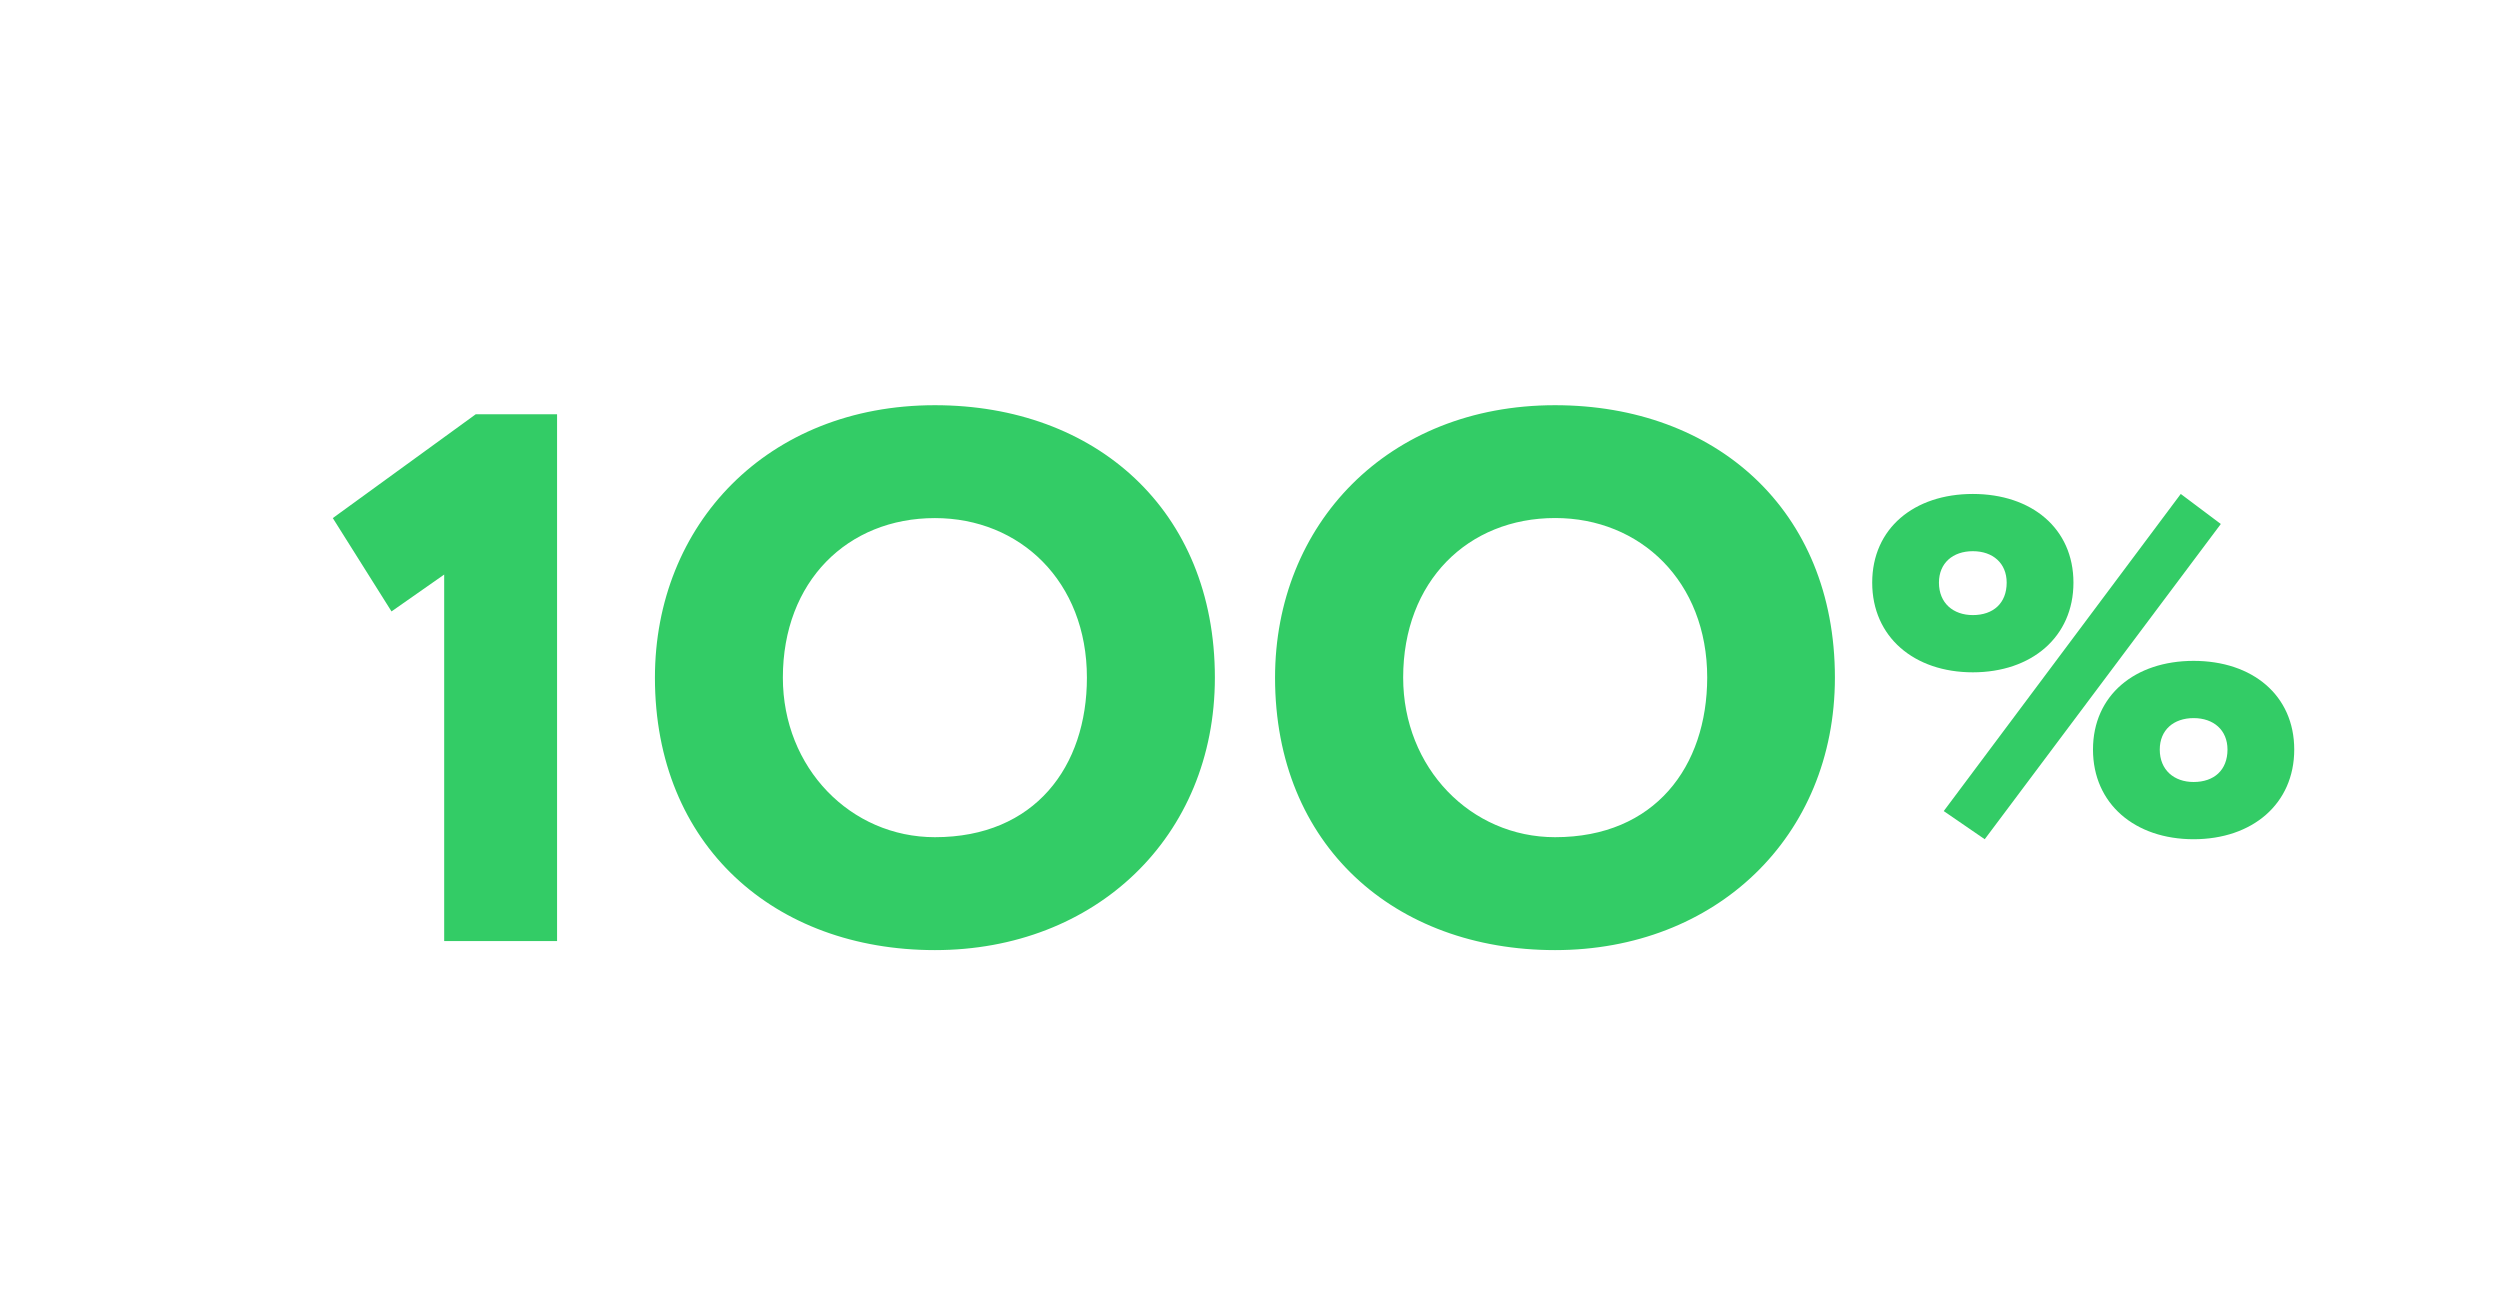
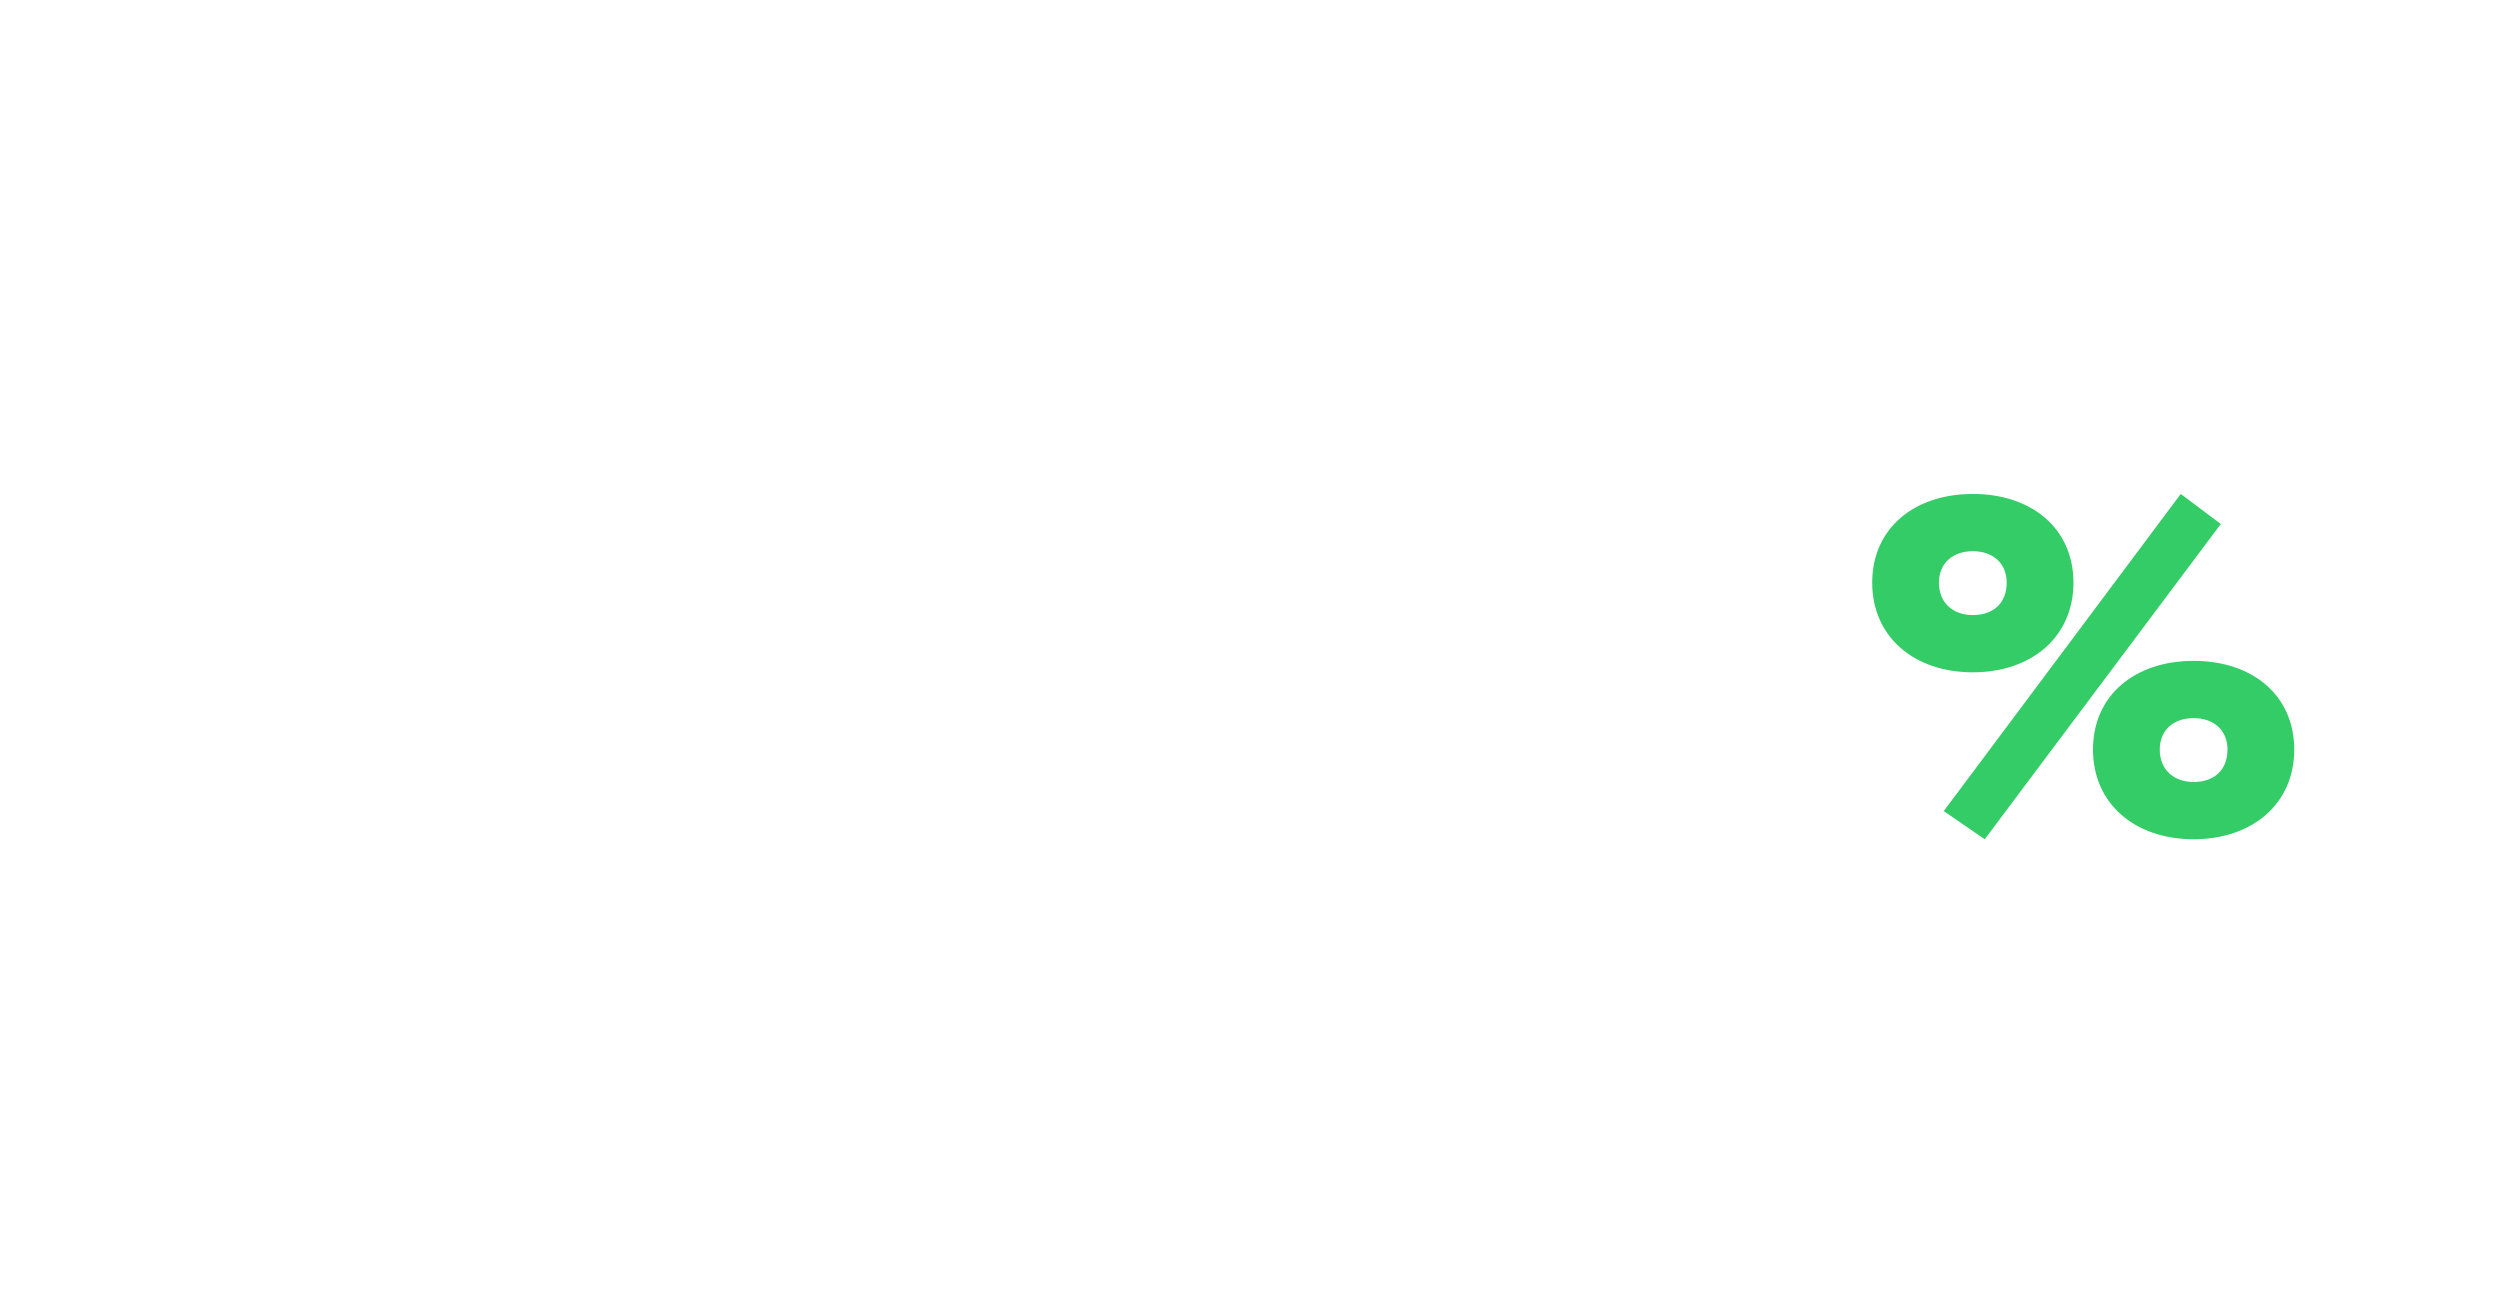
<svg xmlns="http://www.w3.org/2000/svg" id="Layer_1" data-name="Layer 1" viewBox="0 0 833.83 431.91">
  <defs>
    <style>.cls-1{fill:#3c6;}</style>
  </defs>
  <title>3</title>
-   <polygon class="cls-1" points="111 172.8 130.58 203.93 148.15 191.63 148.15 313.87 185.8 313.87 185.8 138.16 158.69 138.16 111 172.8" />
-   <path class="cls-1" d="M311.82,135.15c-56,0-93.38,39.91-93.38,90.87,0,56,39.91,90.87,93.38,90.87S405.2,279.23,405.2,226C405.2,170,365.28,135.15,311.82,135.15Zm0,144.08c-28.12,0-50.71-23.09-50.71-53.21,0-32.13,21.59-53.22,50.71-53.22,28.36,0,50.7,21.09,50.7,53.22C362.52,255.64,345.2,279.23,311.82,279.23Z" />
-   <path class="cls-1" d="M518.66,135.15c-56,0-93.39,39.91-93.39,90.87,0,56,39.92,90.87,93.39,90.87S612,279.23,612,226C612,170,572.12,135.15,518.66,135.15Zm0,144.08C490.54,279.23,468,256.14,468,226c0-32.13,21.59-53.22,50.71-53.22,28.36,0,50.7,21.09,50.7,53.22C569.36,255.64,552,279.23,518.66,279.23Z" />
  <path class="cls-1" d="M691.56,194.33c0-18.13-14-29.58-33.56-29.58s-33.56,11.45-33.56,29.58,14,29.91,33.56,29.91S691.56,212.47,691.56,194.33Zm-44.86,0c0-6.52,4.62-10.49,11.3-10.49s11.29,4,11.29,10.49c0,6.84-4.45,10.82-11.29,10.82C651.48,205.15,646.7,201.17,646.7,194.33Z" />
-   <path class="cls-1" d="M731.64,220.42c-19.56,0-33.56,11.45-33.56,29.58s14,29.91,33.56,29.91S765.2,268.14,765.2,250,751.21,220.42,731.64,220.42Zm0,40.4c-6.52,0-11.29-4-11.29-10.82,0-6.52,4.61-10.49,11.29-10.49s11.3,4,11.3,10.49C742.94,256.84,738.48,260.82,731.64,260.82Z" />
+   <path class="cls-1" d="M731.64,220.42c-19.56,0-33.56,11.45-33.56,29.58s14,29.91,33.56,29.91S765.2,268.14,765.2,250,751.21,220.42,731.64,220.42m0,40.4c-6.52,0-11.29-4-11.29-10.82,0-6.52,4.61-10.49,11.29-10.49s11.3,4,11.3,10.49C742.94,256.84,738.48,260.82,731.64,260.82Z" />
  <polygon class="cls-1" points="727.35 164.75 648.3 270.52 661.97 279.91 740.71 174.77 727.35 164.75" />
</svg>